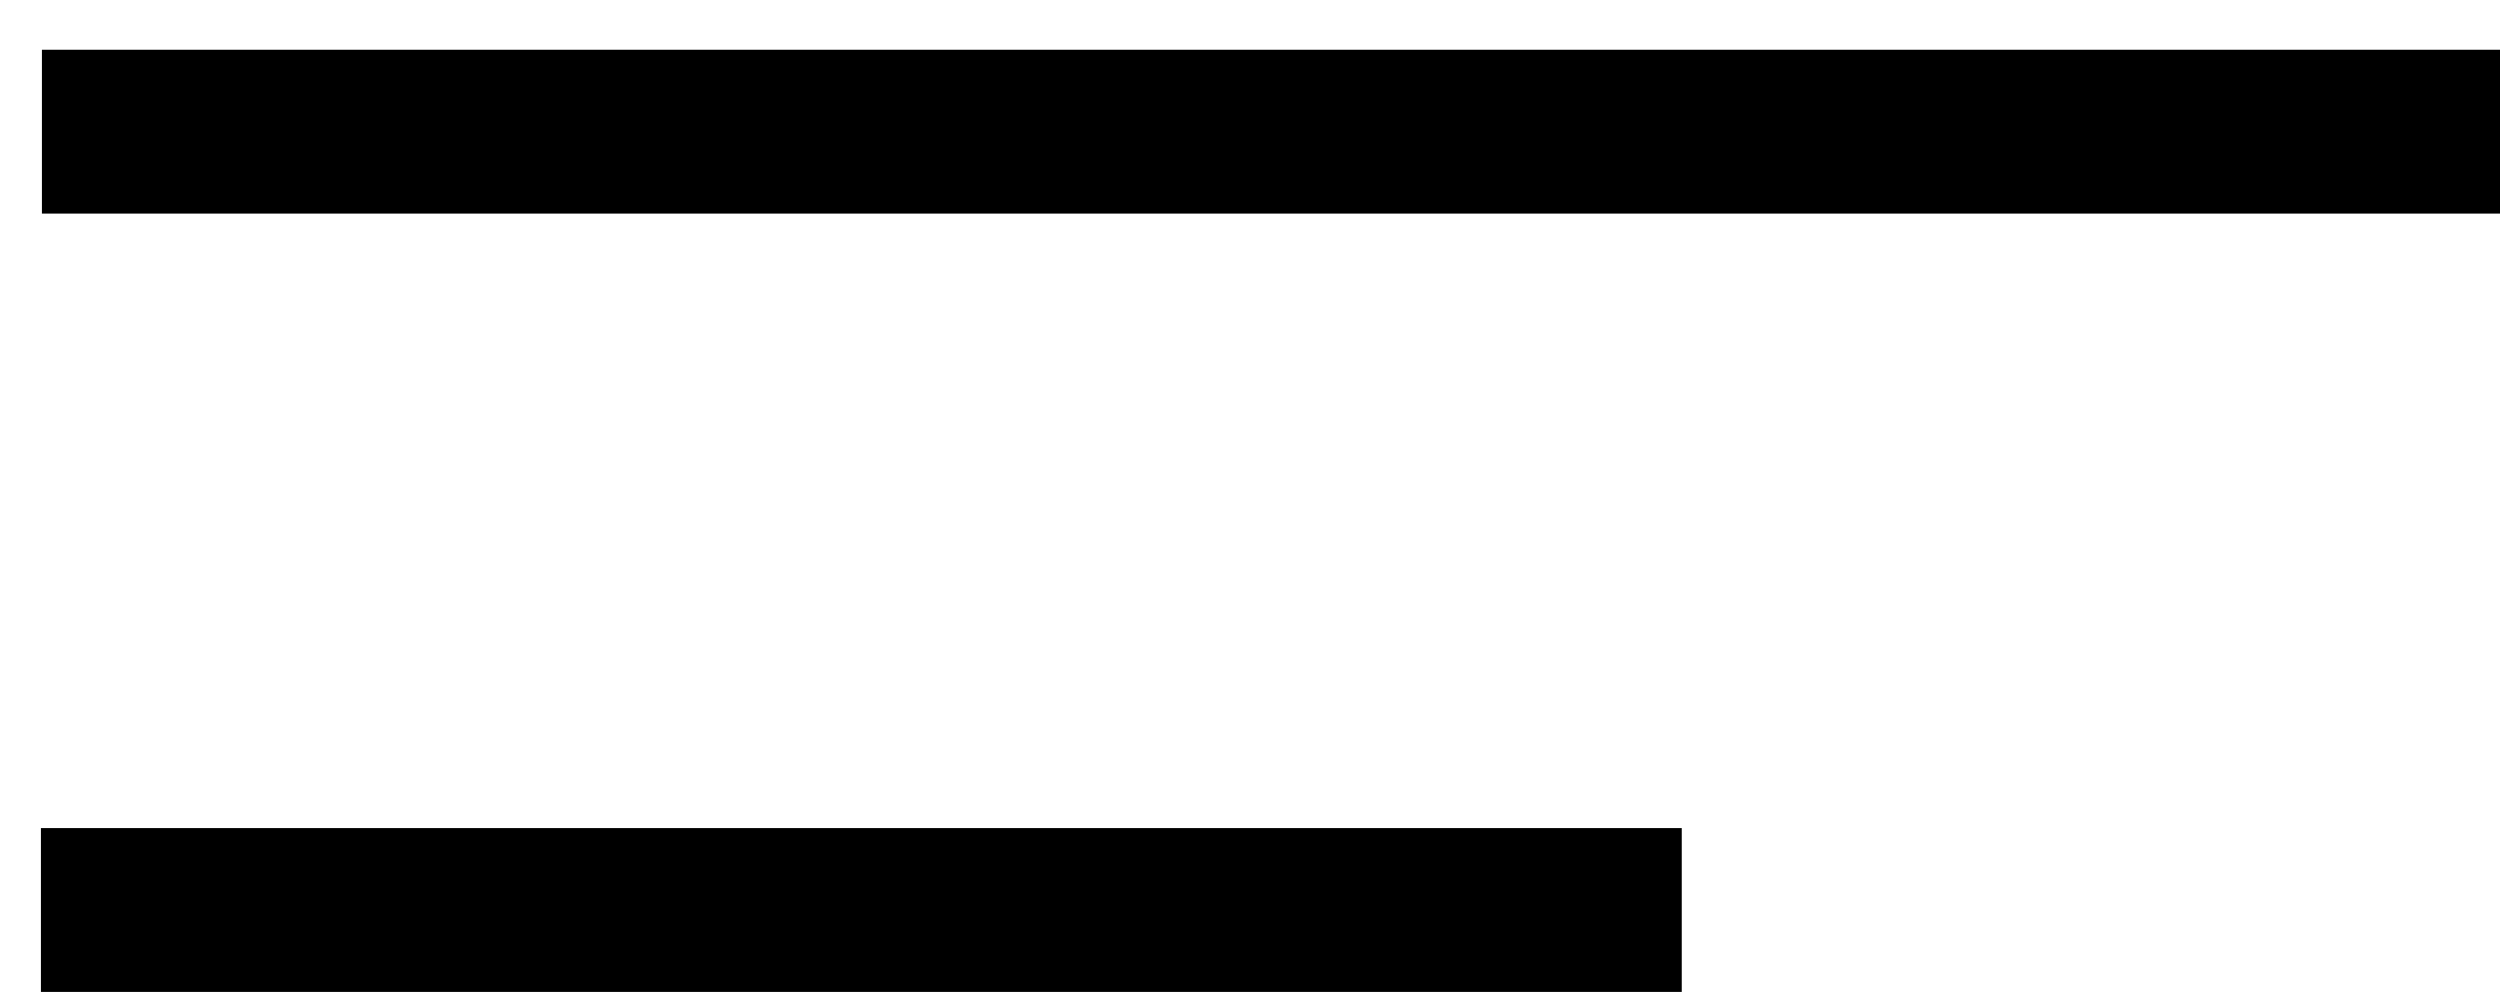
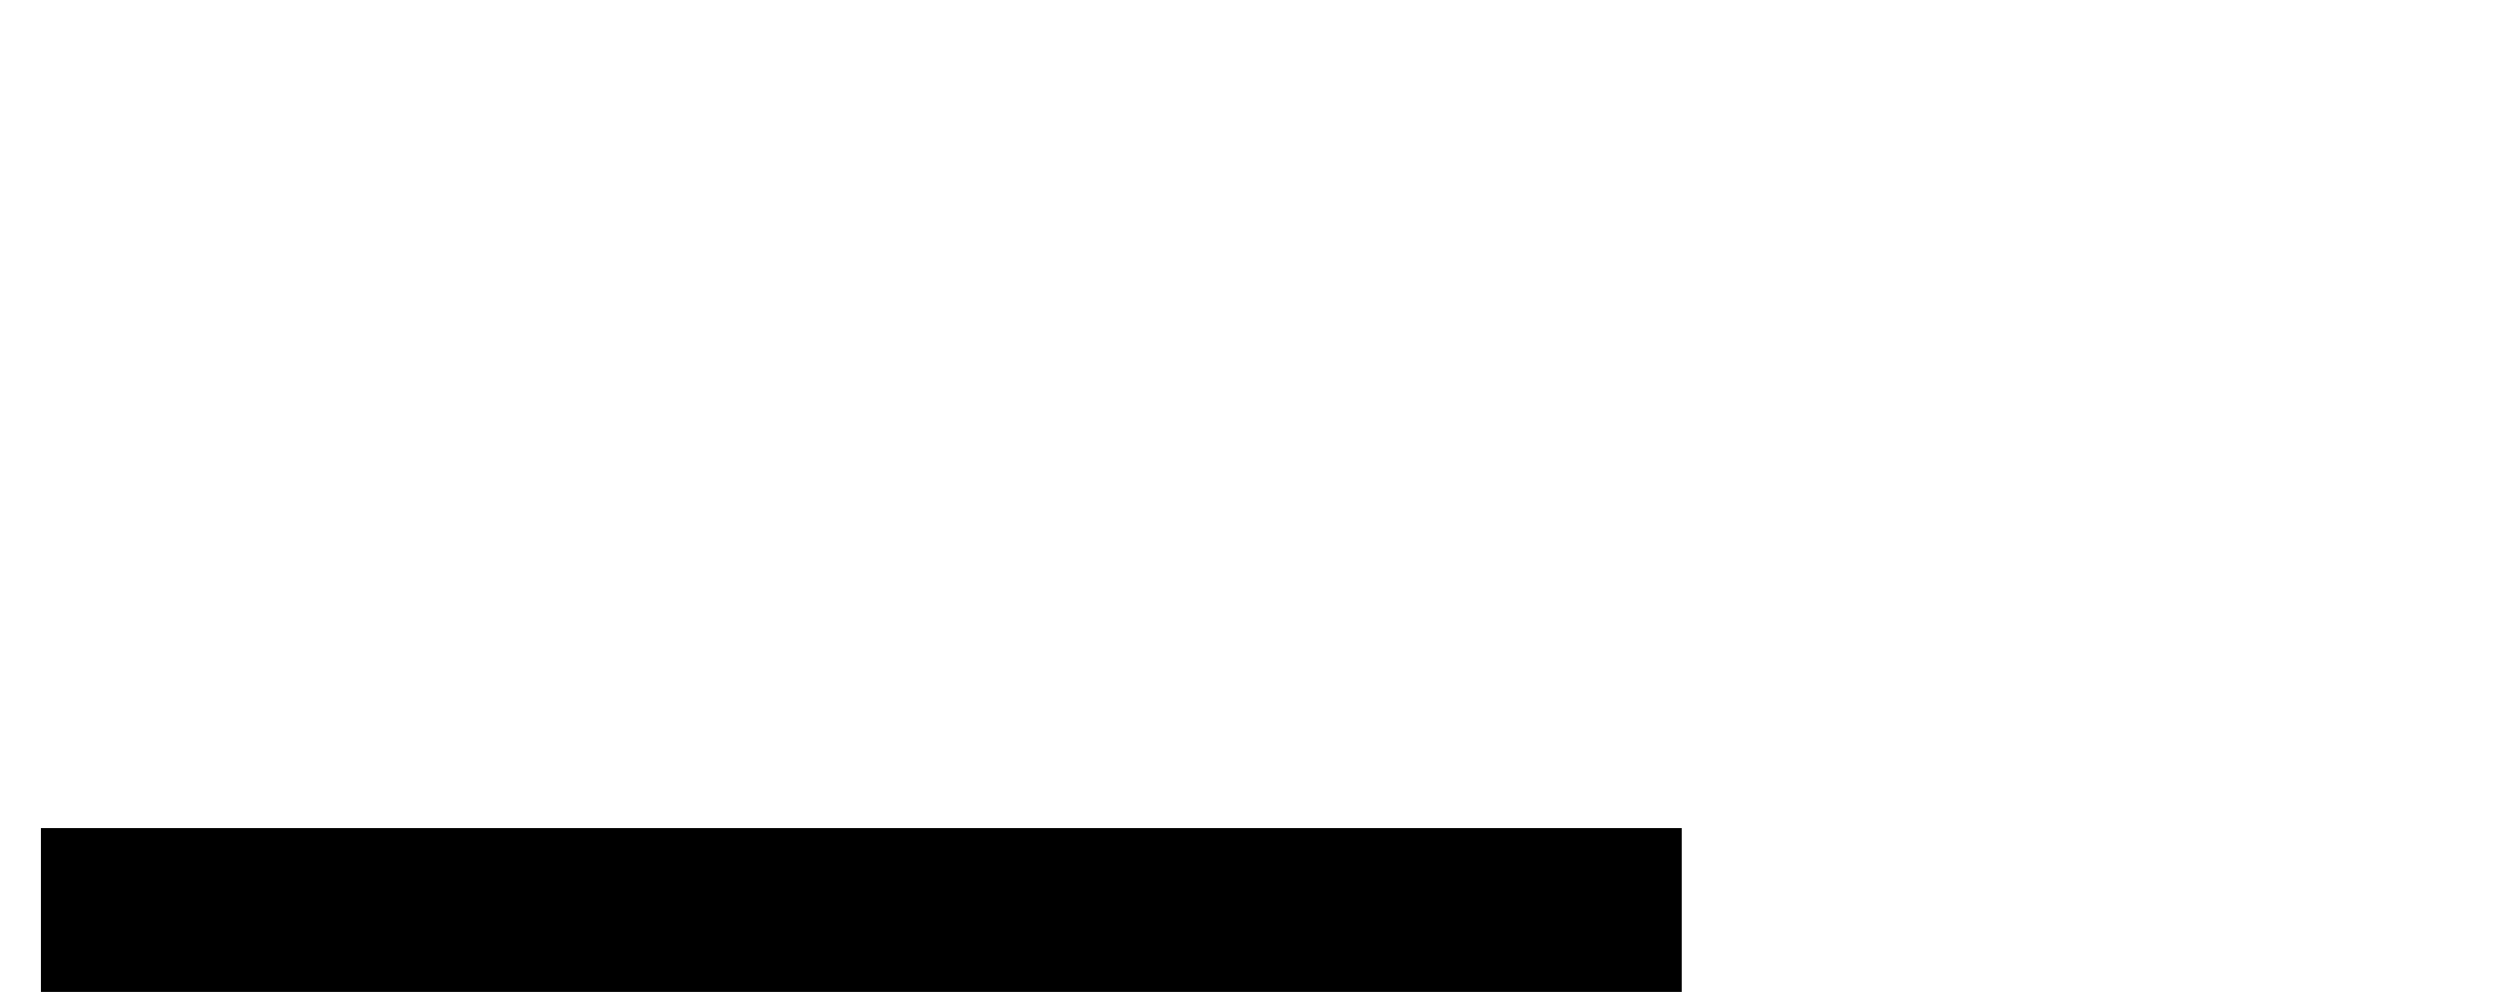
<svg xmlns="http://www.w3.org/2000/svg" width="30" height="12" viewBox="0 0 30 12" fill="none">
-   <path d="M0.503 1.58H30" stroke="black" stroke-width="1.966" />
  <path d="M0.491 10.92H20.181" stroke="black" stroke-width="1.966" />
</svg>